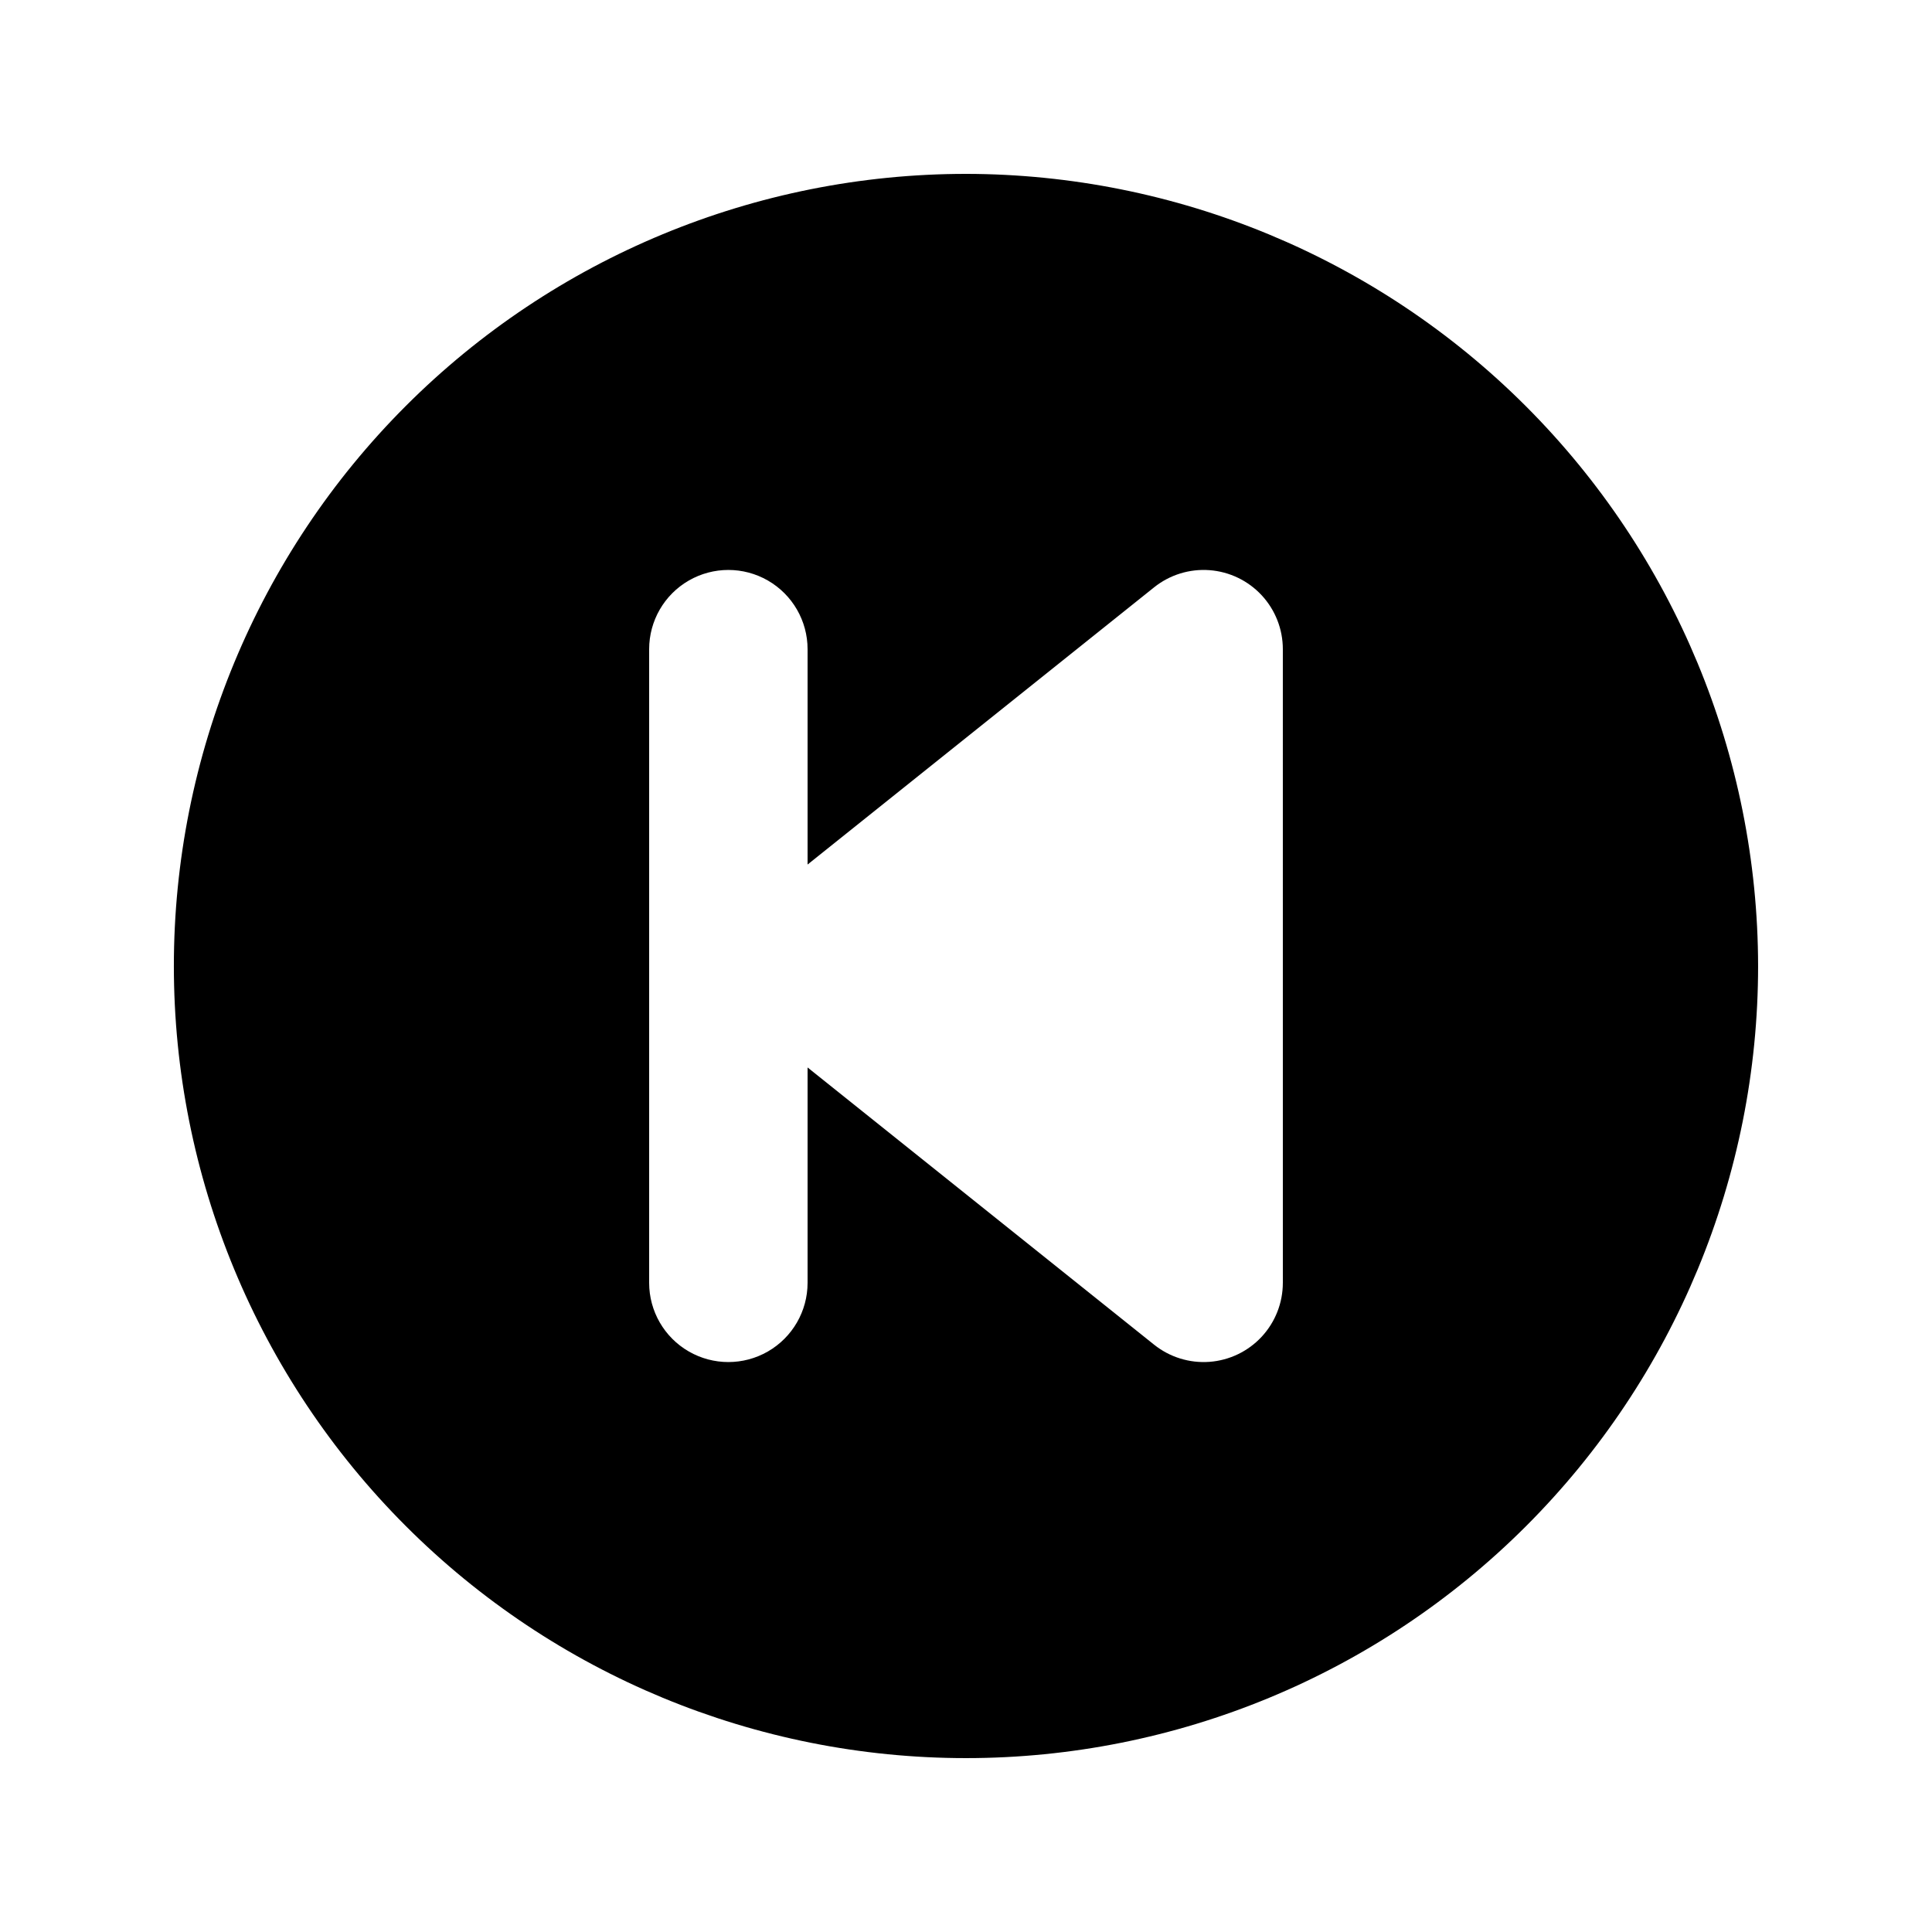
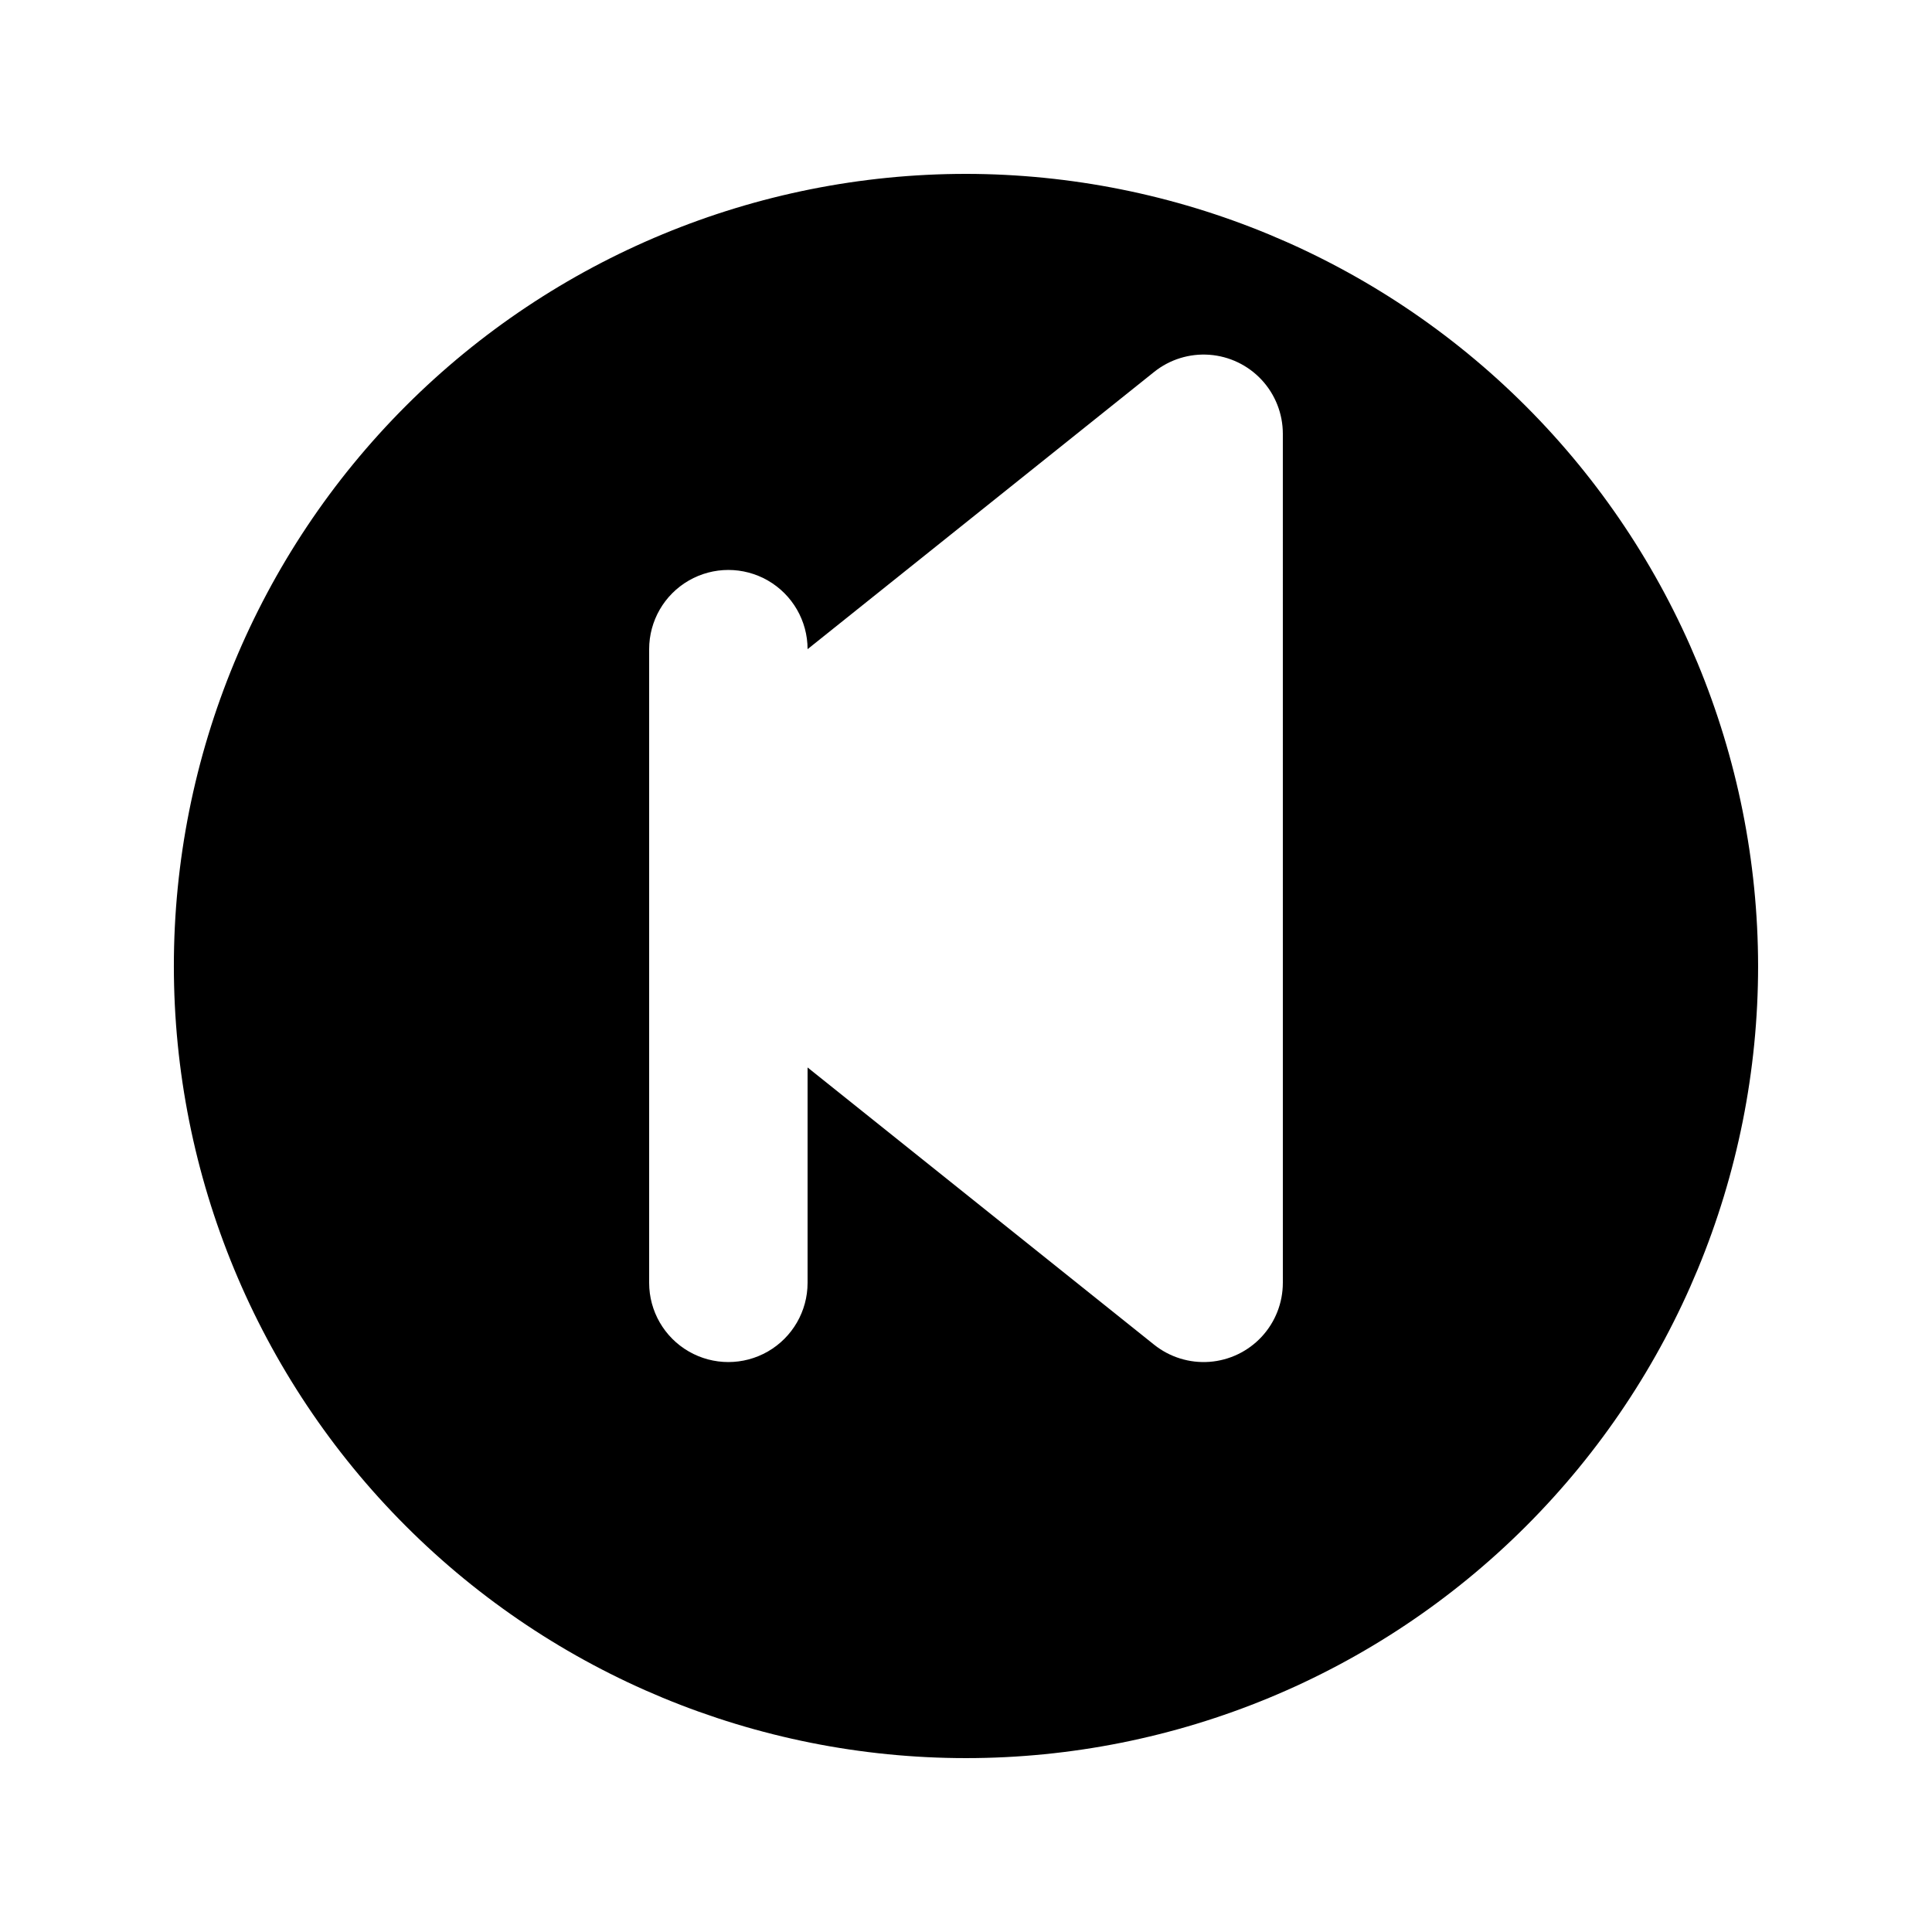
<svg xmlns="http://www.w3.org/2000/svg" fill="#000000" width="800px" height="800px" version="1.1" viewBox="144 144 512 512">
-   <path d="m400 190.08c-55.676 0-109.07 22.117-148.44 61.484s-61.484 92.762-61.484 148.44c0 55.672 22.117 109.07 61.484 148.43 39.367 39.367 92.762 61.484 148.44 61.484 55.672 0 109.07-22.117 148.43-61.484 39.367-39.367 61.484-92.762 61.484-148.43-0.062-55.656-22.199-109.01-61.555-148.37-39.352-39.355-92.711-61.492-148.36-61.555zm83.969 293.89-0.004-0.004c0 5.301-2.004 10.402-5.609 14.285s-8.547 6.258-13.828 6.652c-5.285 0.391-10.523-1.227-14.664-4.535l-91.848-73.48v57.078c0 7.5-4.004 14.434-10.496 18.18-6.496 3.75-14.5 3.75-20.992 0-6.496-3.746-10.496-10.68-10.496-18.18v-167.93c0-7.5 4-14.43 10.496-18.18 6.492-3.75 14.496-3.75 20.992 0 6.492 3.75 10.496 10.68 10.496 18.18v57.078l91.852-73.48h-0.004c4.141-3.309 9.379-4.926 14.664-4.535 5.285 0.395 10.223 2.769 13.828 6.652 3.606 3.883 5.609 8.984 5.609 14.285z" />
+   <path d="m400 190.08c-55.676 0-109.07 22.117-148.44 61.484s-61.484 92.762-61.484 148.44c0 55.672 22.117 109.07 61.484 148.43 39.367 39.367 92.762 61.484 148.44 61.484 55.672 0 109.07-22.117 148.43-61.484 39.367-39.367 61.484-92.762 61.484-148.43-0.062-55.656-22.199-109.01-61.555-148.37-39.352-39.355-92.711-61.492-148.36-61.555zm83.969 293.89-0.004-0.004c0 5.301-2.004 10.402-5.609 14.285s-8.547 6.258-13.828 6.652c-5.285 0.391-10.523-1.227-14.664-4.535l-91.848-73.48v57.078c0 7.5-4.004 14.434-10.496 18.18-6.496 3.75-14.5 3.75-20.992 0-6.496-3.746-10.496-10.68-10.496-18.18v-167.93c0-7.5 4-14.43 10.496-18.18 6.492-3.75 14.496-3.75 20.992 0 6.492 3.75 10.496 10.68 10.496 18.18l91.852-73.48h-0.004c4.141-3.309 9.379-4.926 14.664-4.535 5.285 0.395 10.223 2.769 13.828 6.652 3.606 3.883 5.609 8.984 5.609 14.285z" />
</svg>